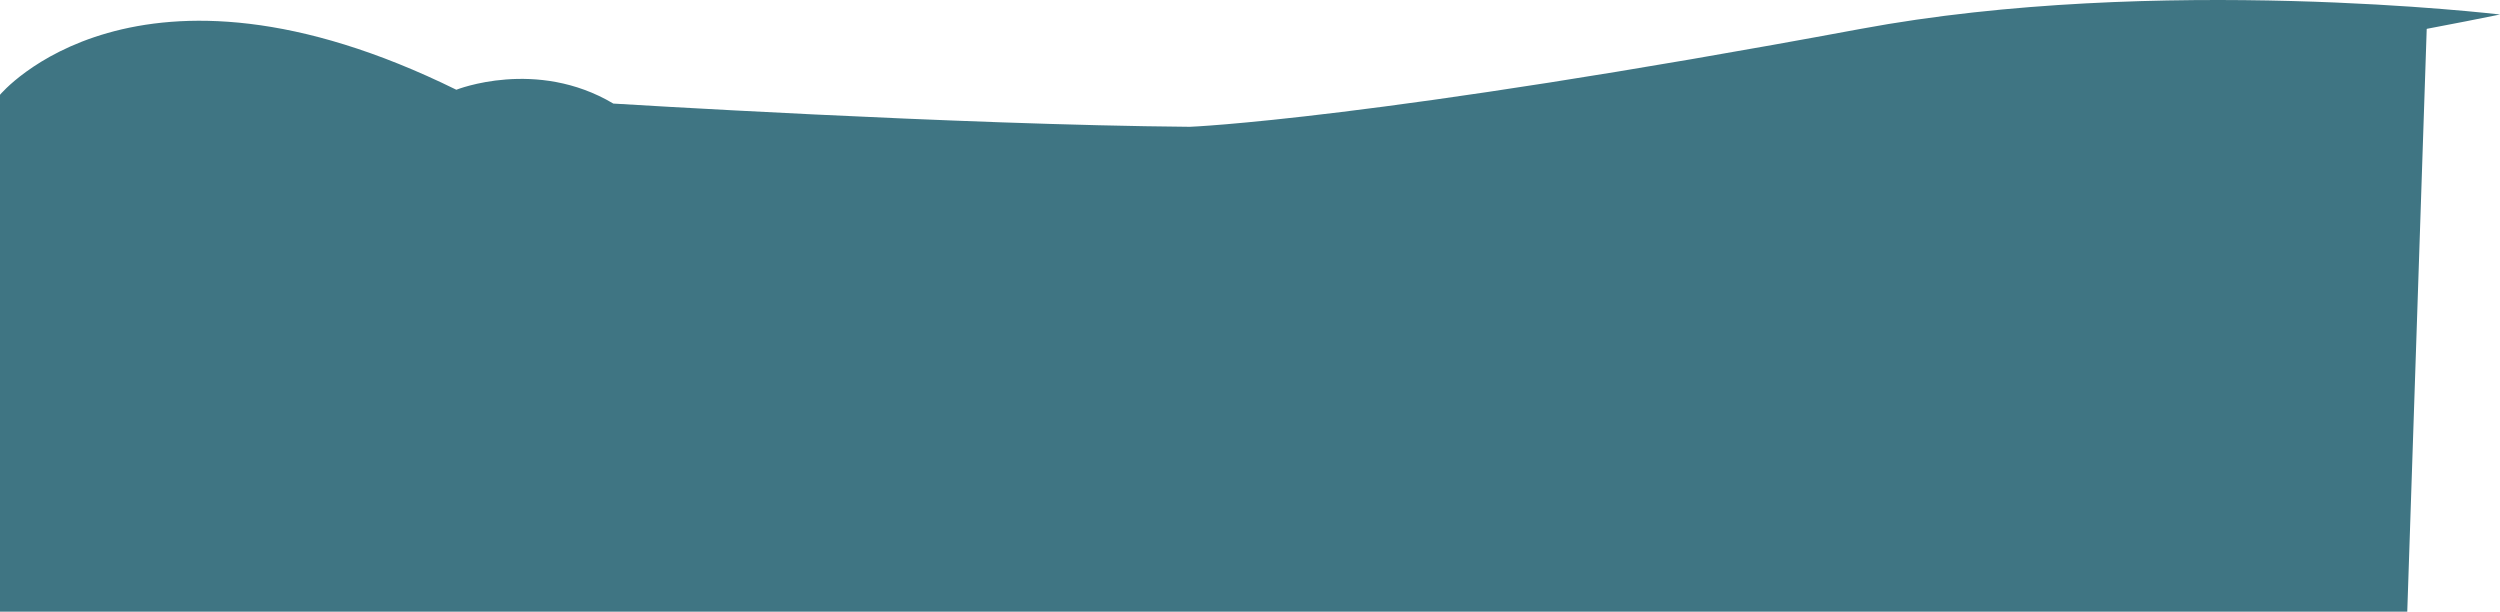
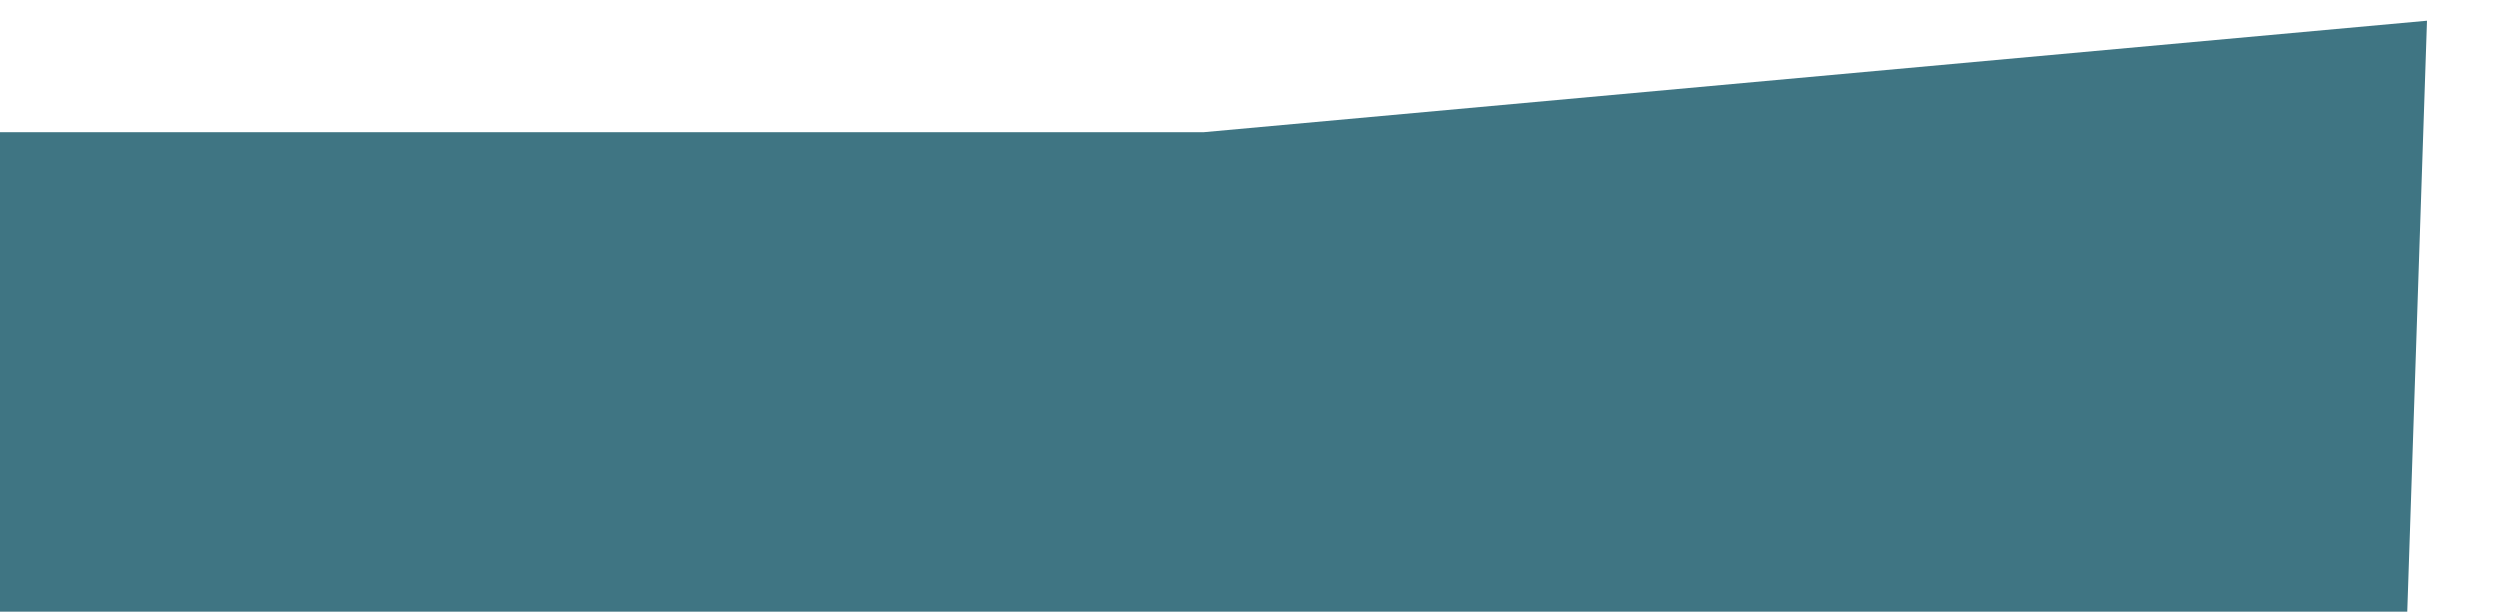
<svg xmlns="http://www.w3.org/2000/svg" width="1267" height="310" viewBox="0 0 1267 310" fill="none">
-   <path fill-rule="evenodd" clip-rule="evenodd" d="M0 48.042C0 48.042 68.515 -34.656 231.273 45.483C231.273 45.483 271.781 29.276 310.835 52.487C310.835 52.487 484.696 63.262 602.97 64.265C602.97 64.265 694.789 60.778 942.895 14.655C1093.41 -13.316 1267 7.352 1267 7.352C1267 7.352 877.359 88 565.17 88C252.981 88 0 72.137 0 72.137V48.042Z" fill="#3F7583" />
  <path d="M0 67H610L1230 10.5L1220 310H0V67Z" fill="#3F7583" />
</svg>